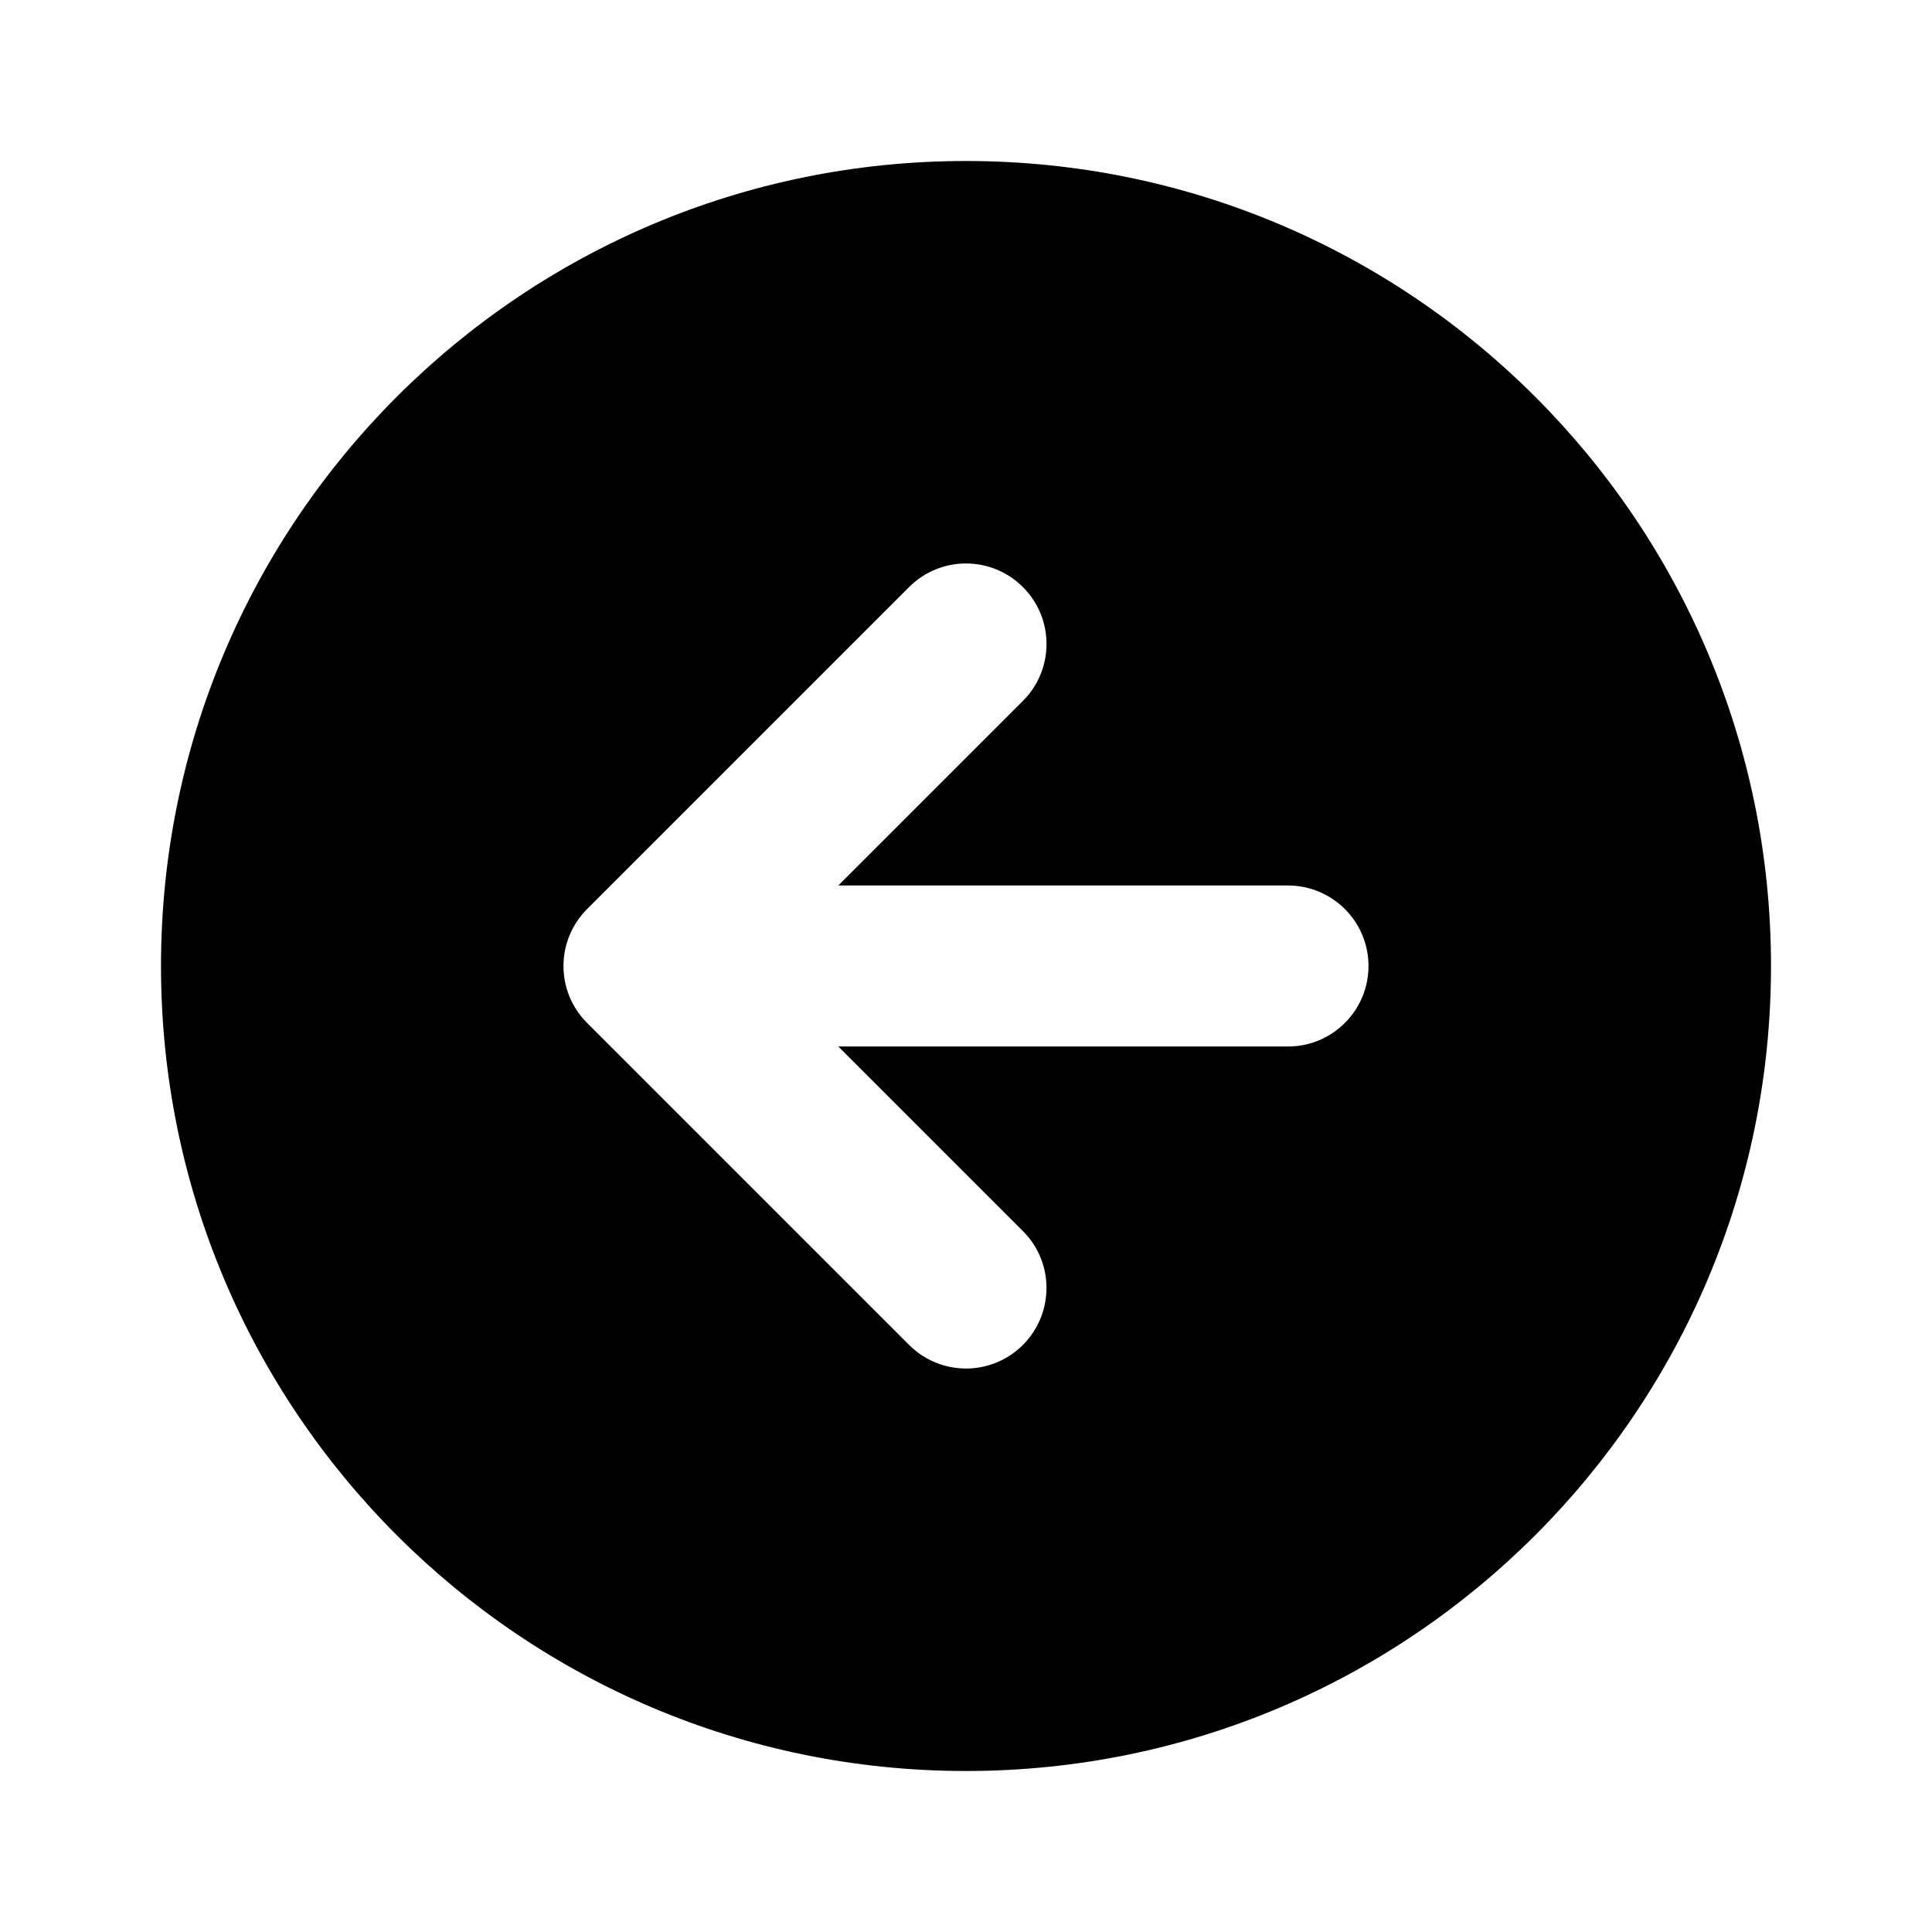
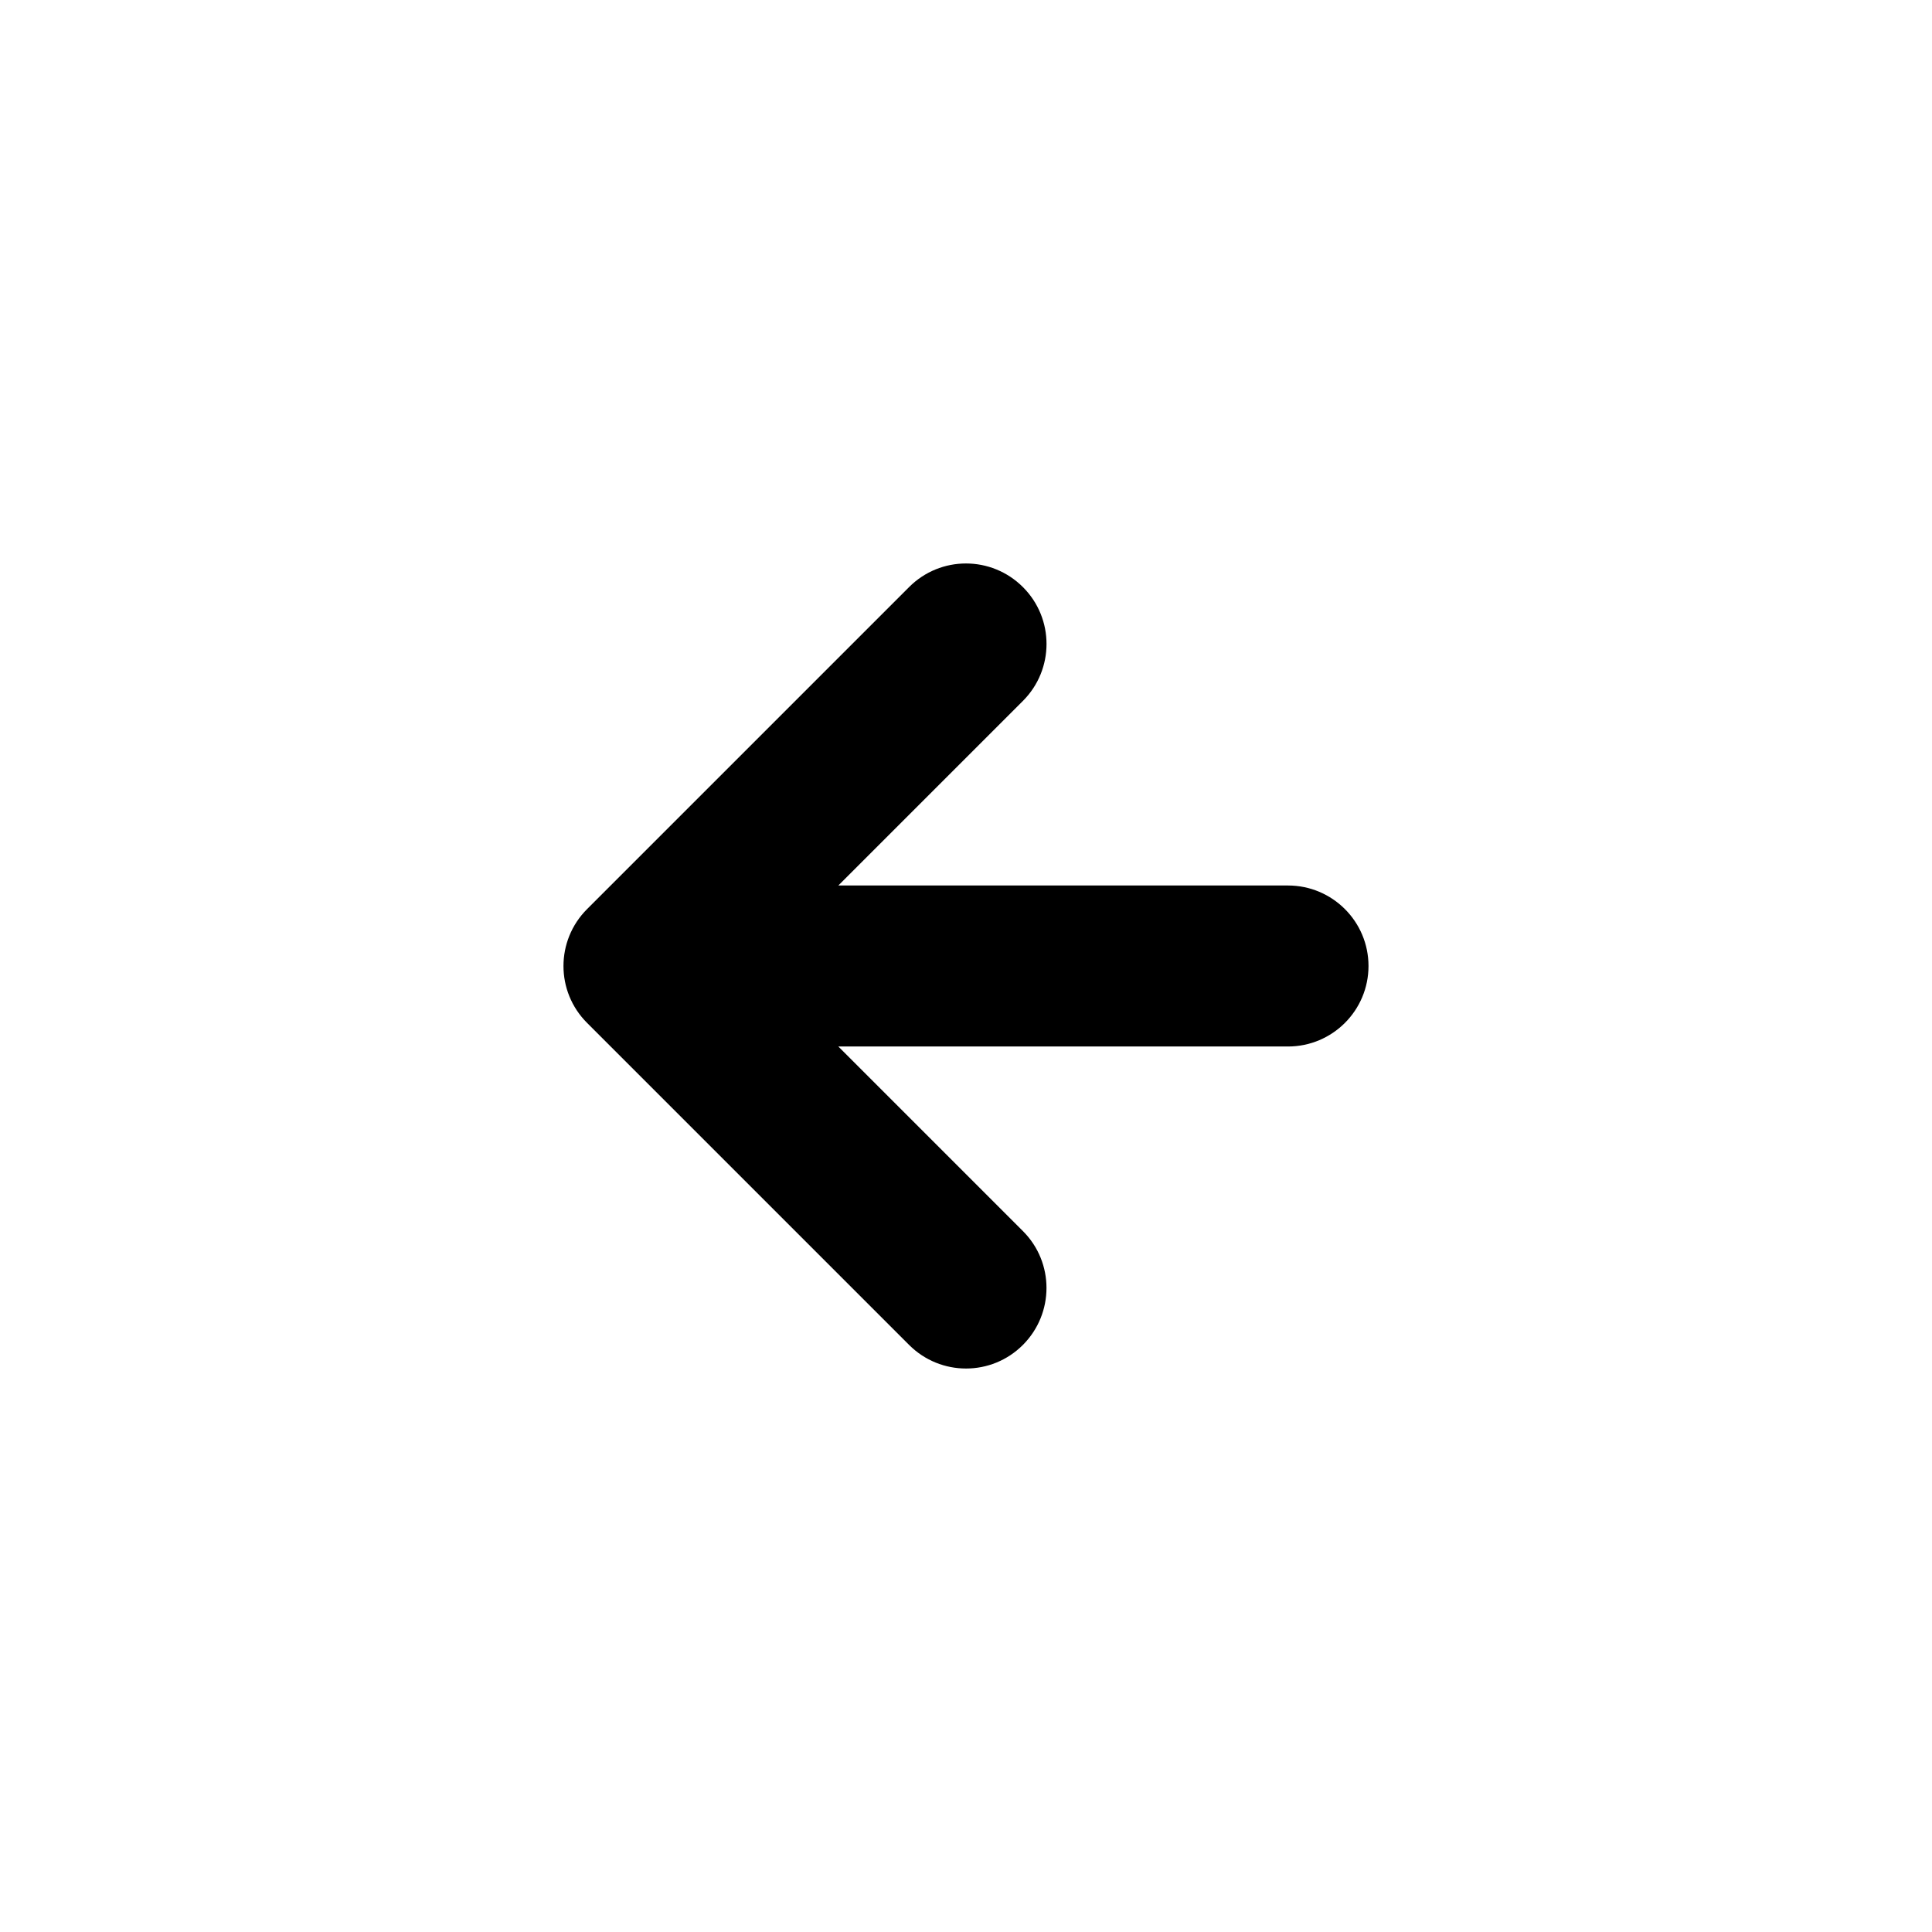
<svg xmlns="http://www.w3.org/2000/svg" fill="none" height="24" viewBox="0 0 24 24" width="24">
-   <path clip-rule="evenodd" d="m2 12c0-5.523 4.477-10 10-10 5.523 0 10 4.477 10 10 0 5.523-4.477 10-10 10-5.523 0-10-4.477-10-10zm14-1h-5.586l2.293-2.293c.391-.391.391-1.024 0-1.414-.391-.391-1.024-.391-1.414 0l-4 4c-.391.391-.391 1.024 0 1.414l4 4c.391.391 1.024.391 1.414 0s.391-1.024 0-1.414l-2.293-2.293h5.586c.552 0 1-.448 1-1s-.448-1-1-1z" fill="rgb(0,0,0)" fill-rule="evenodd" />
+   <path clip-rule="evenodd" d="m2 12zm14-1h-5.586l2.293-2.293c.391-.391.391-1.024 0-1.414-.391-.391-1.024-.391-1.414 0l-4 4c-.391.391-.391 1.024 0 1.414l4 4c.391.391 1.024.391 1.414 0s.391-1.024 0-1.414l-2.293-2.293h5.586c.552 0 1-.448 1-1s-.448-1-1-1z" fill="rgb(0,0,0)" fill-rule="evenodd" />
</svg>